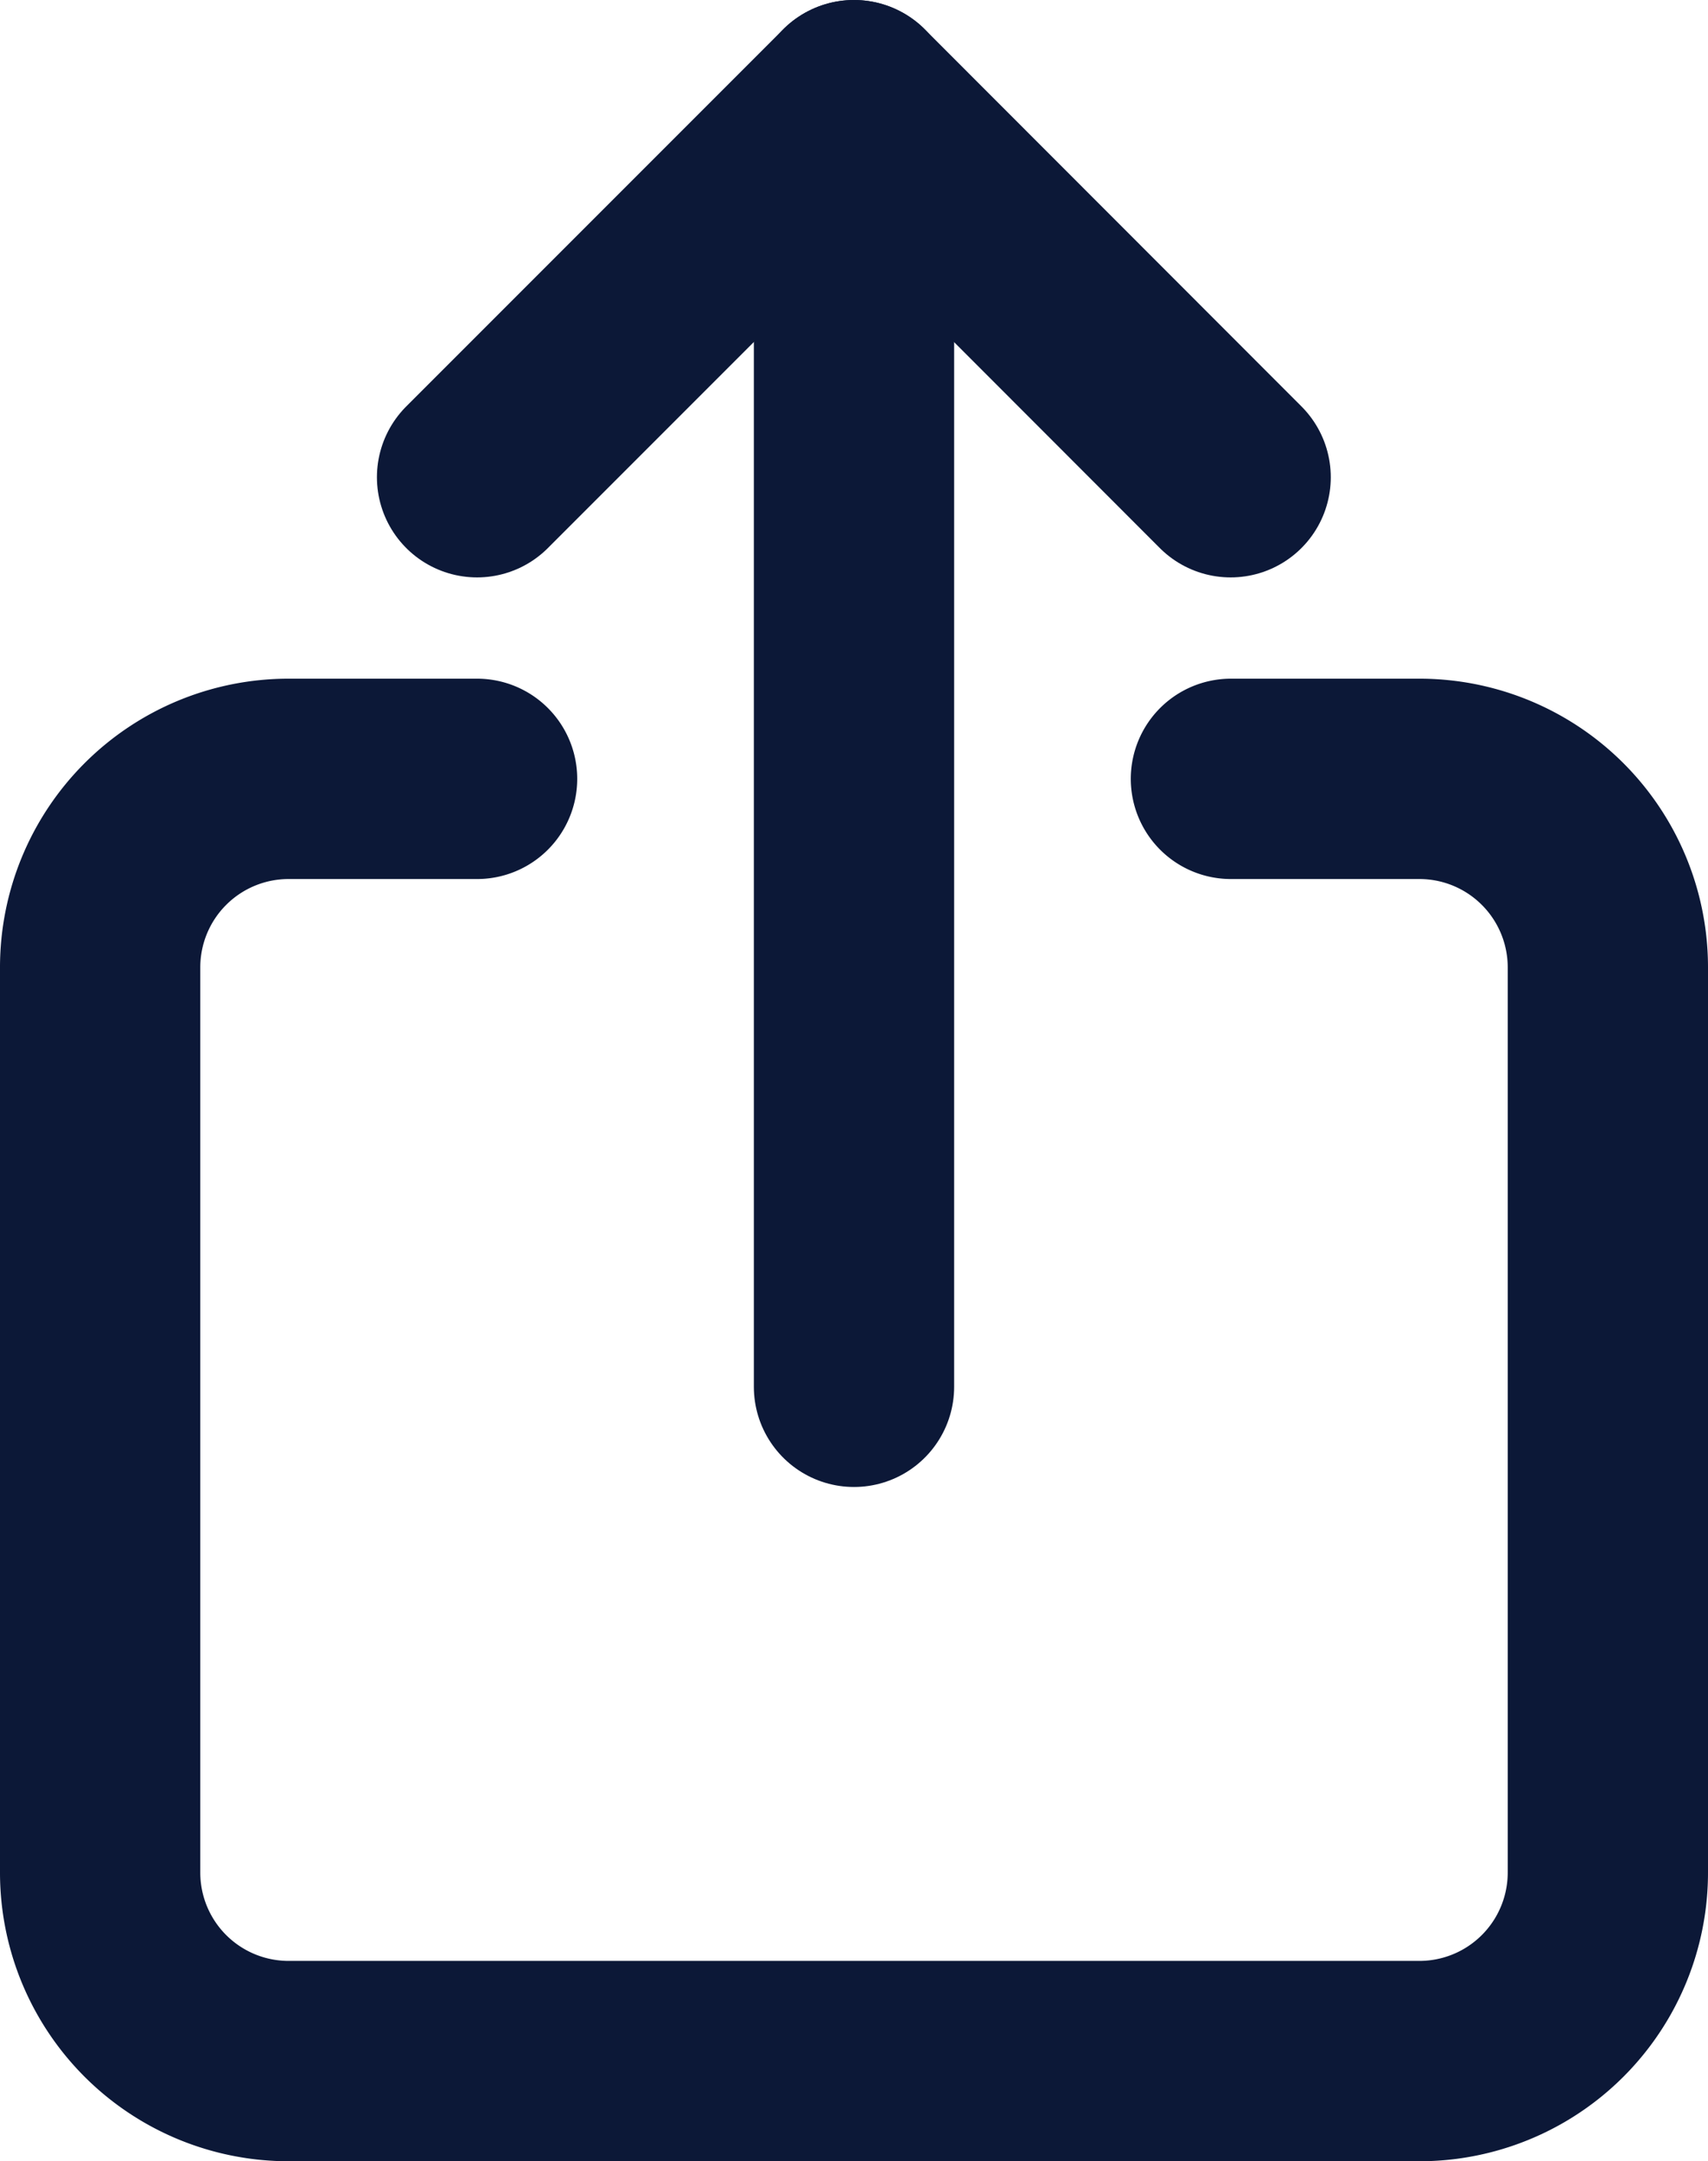
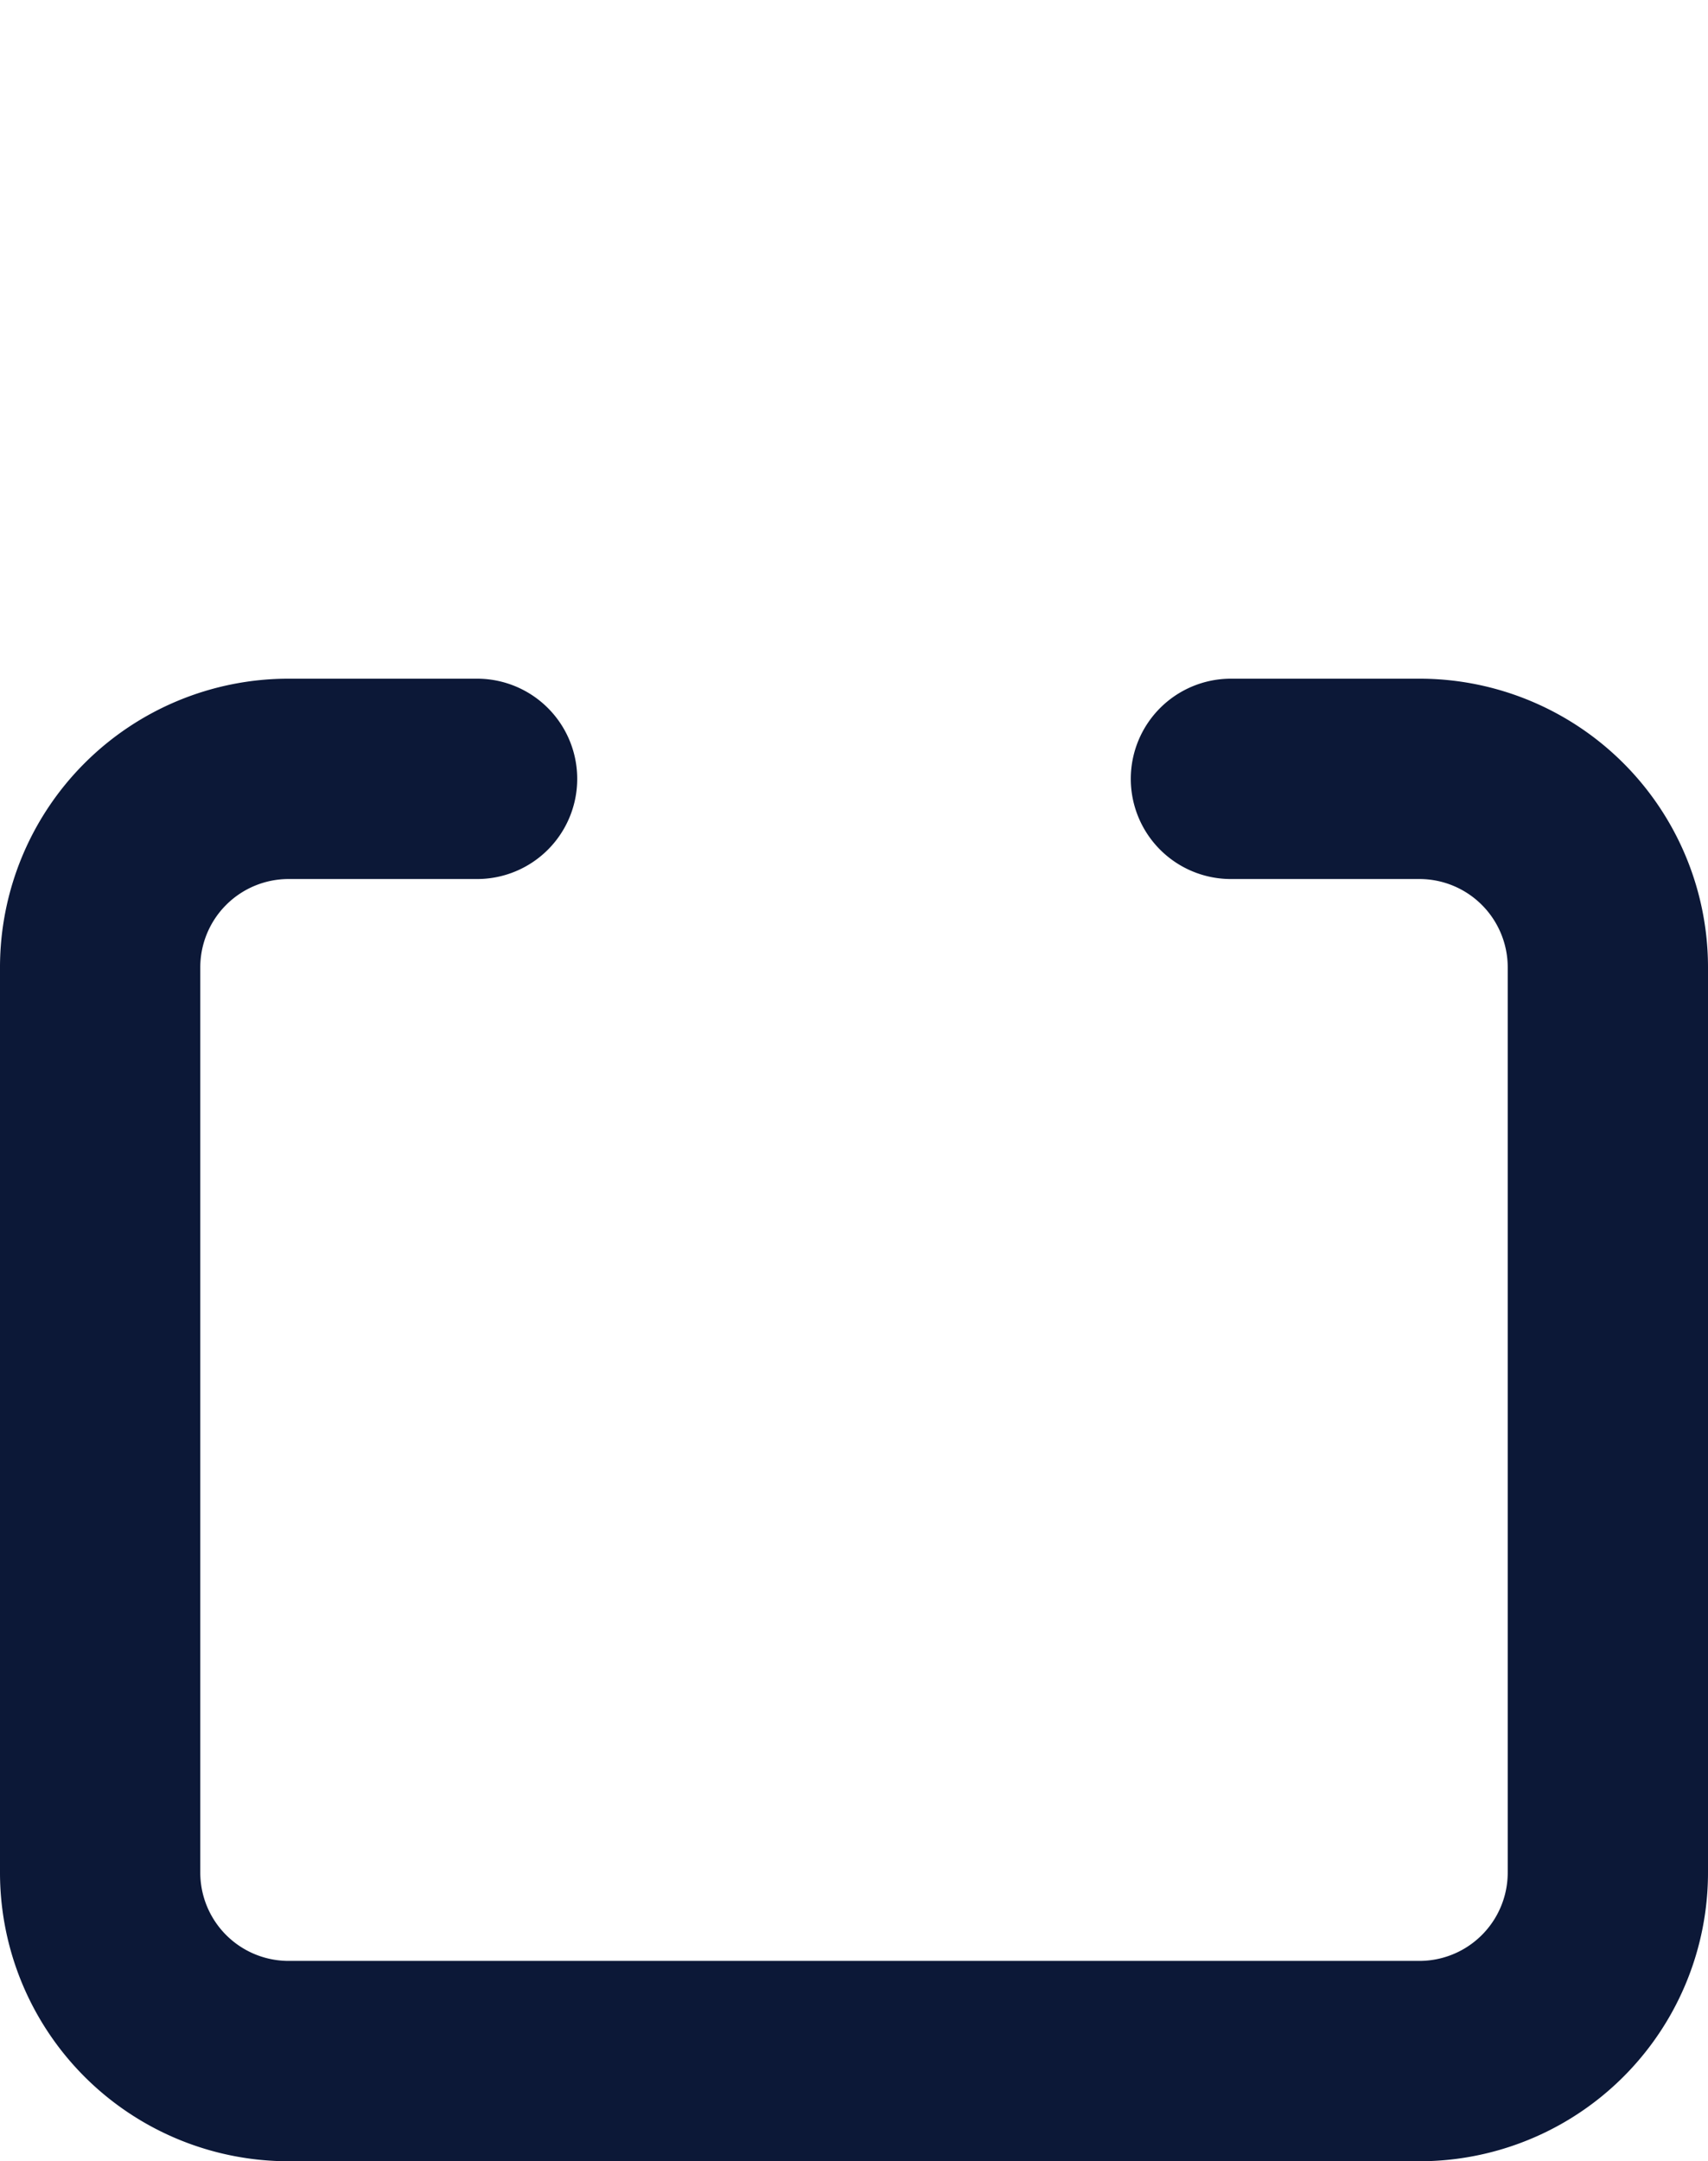
<svg xmlns="http://www.w3.org/2000/svg" width="17.056" height="21.573" viewBox="0 0 17.056 21.573">
  <path data-name="Path 15862" d="M18.042 13.5h1.882a1.882 1.882 0 0 1 1.882 1.882v9.033a1.882 1.882 0 0 1-1.882 1.885H8.632a1.882 1.882 0 0 1-1.882-1.884v-9.034A1.882 1.882 0 0 1 8.632 13.5h1.882" transform="translate(-5.75 -5.725)" style="fill:none;stroke:#0c1837;stroke-linecap:round;stroke-linejoin:round;stroke-width:2px" />
-   <path data-name="Path 15863" d="m19.9 7.139-3.761-3.764-3.764 3.764" transform="translate(-7.611 -2.375)" style="fill:none;stroke:#0c1837;stroke-linecap:round;stroke-linejoin:round;stroke-width:2px" />
-   <path data-name="Path 15864" d="M18 16.219V3.375" transform="translate(-9.472 -2.375)" style="fill:none;stroke:#0c1837;stroke-linecap:round;stroke-linejoin:round;stroke-width:2px" />
</svg>